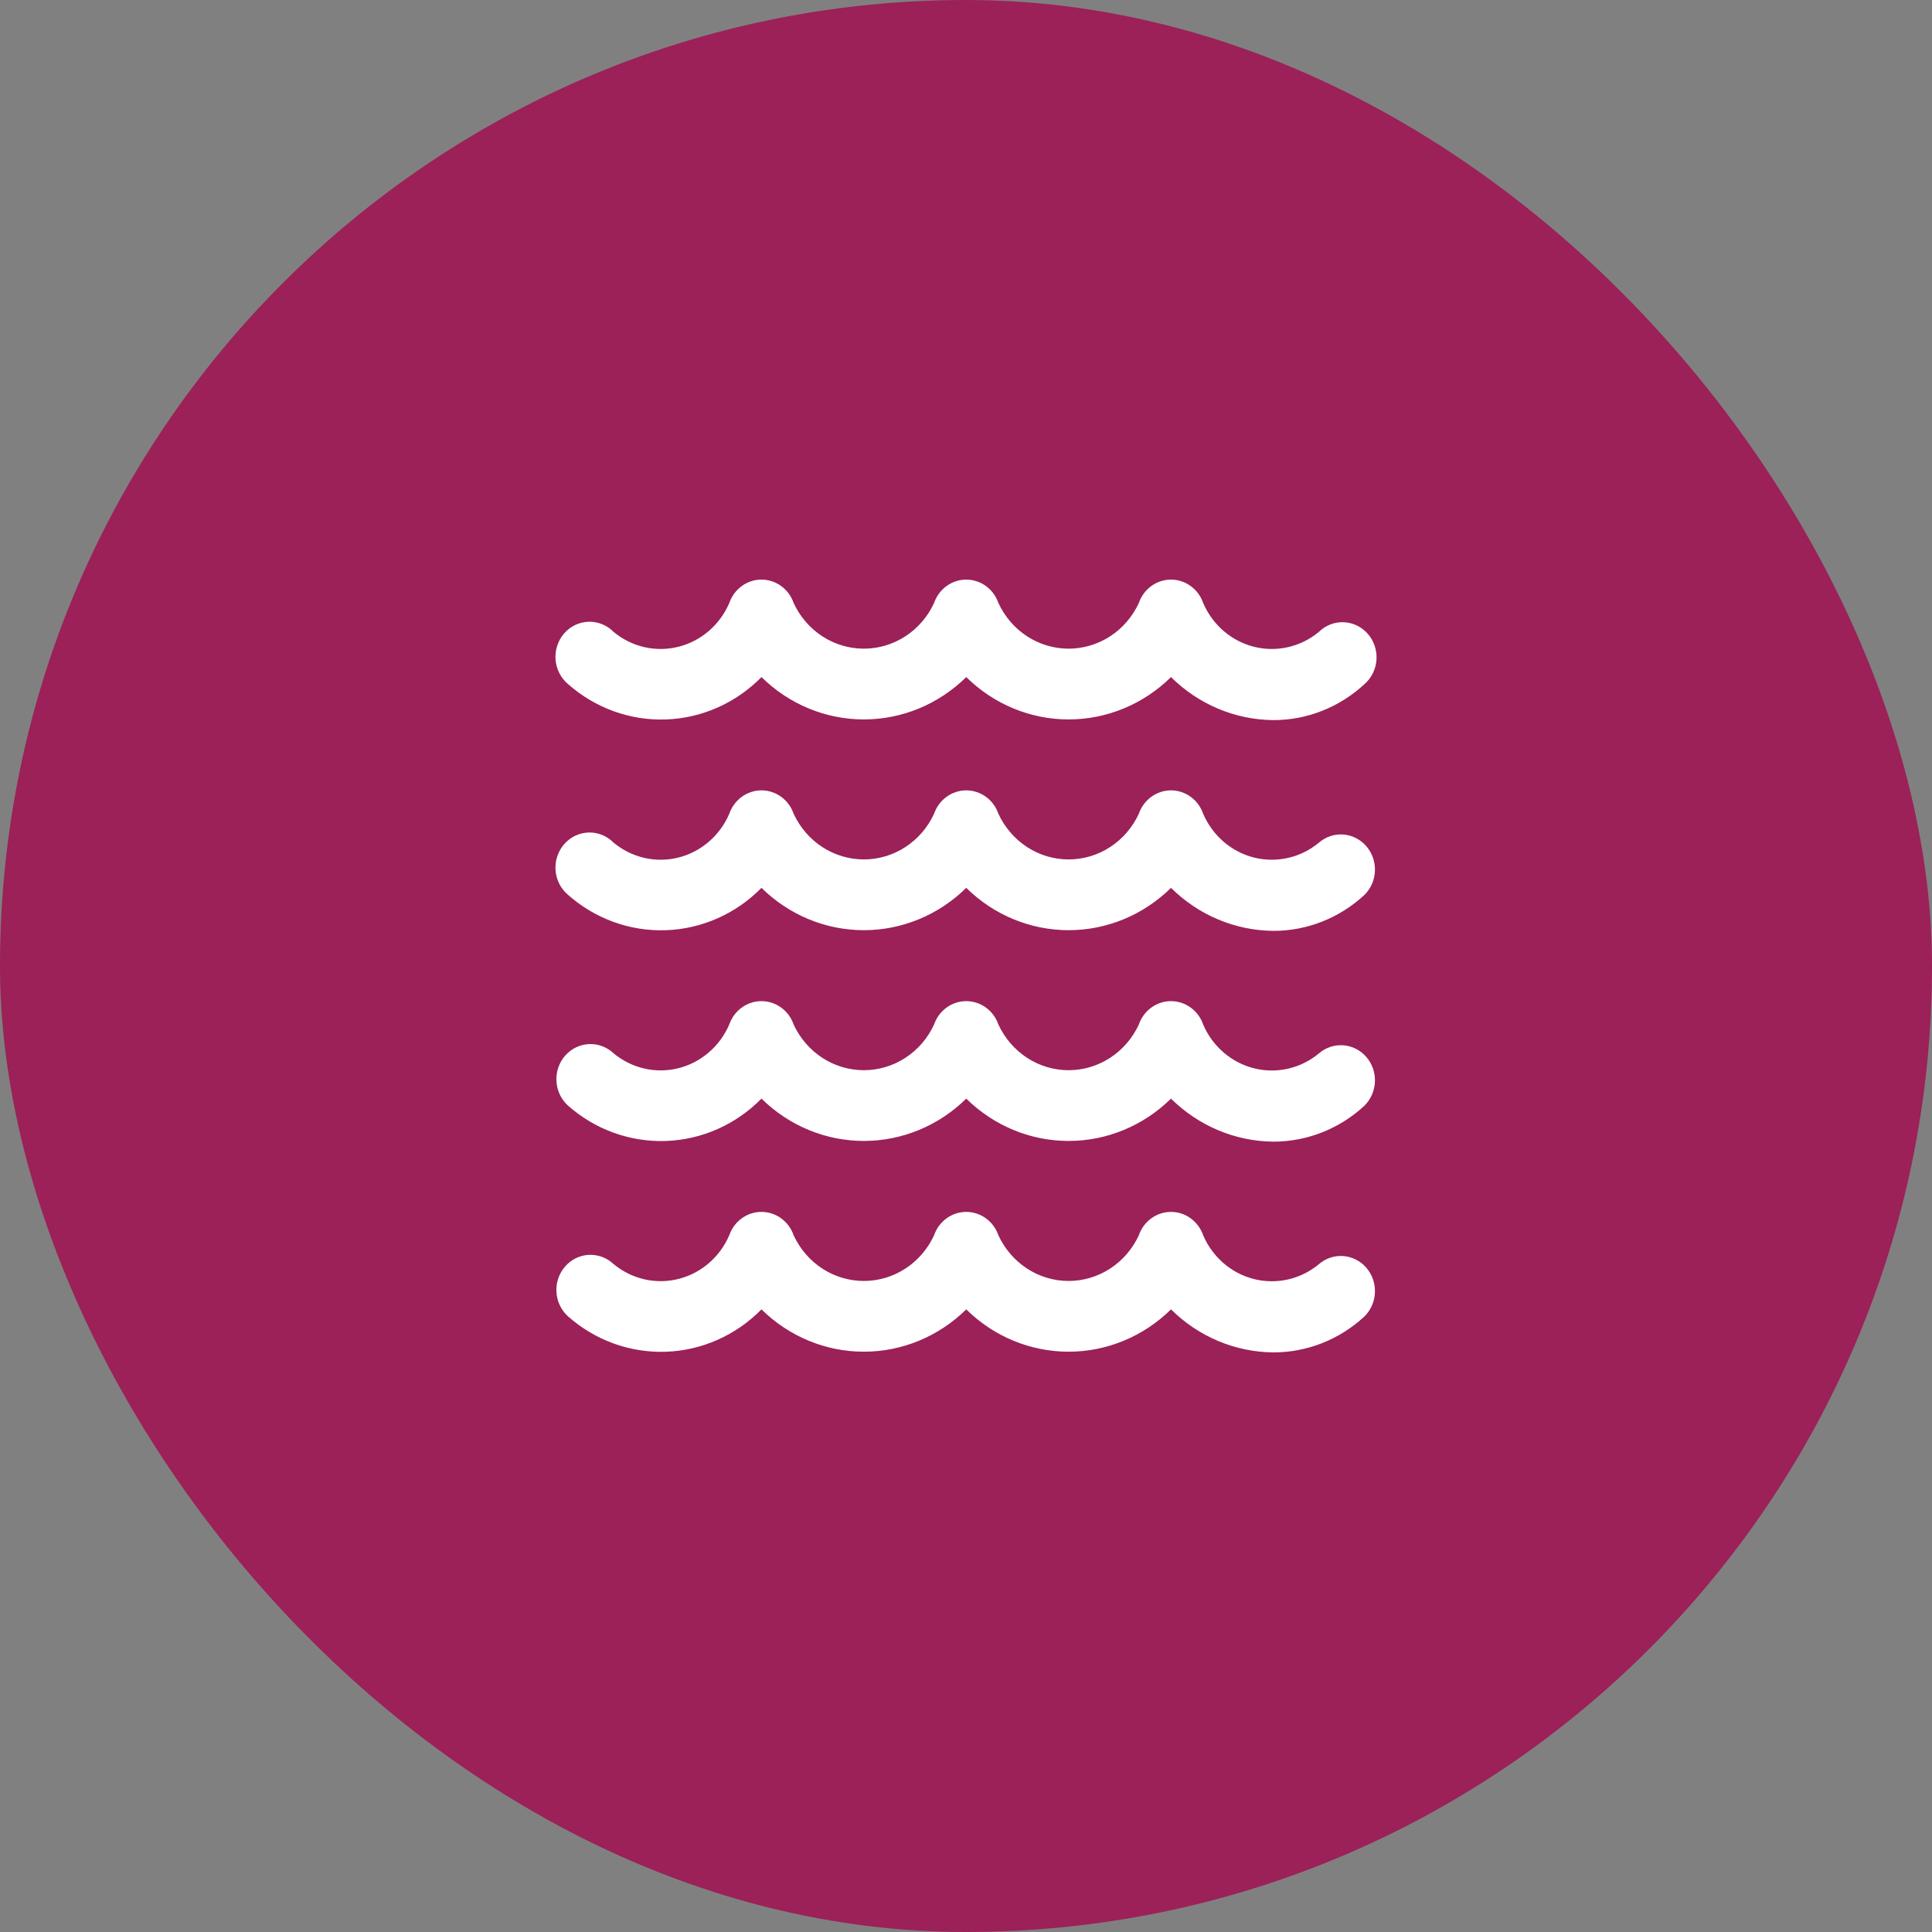
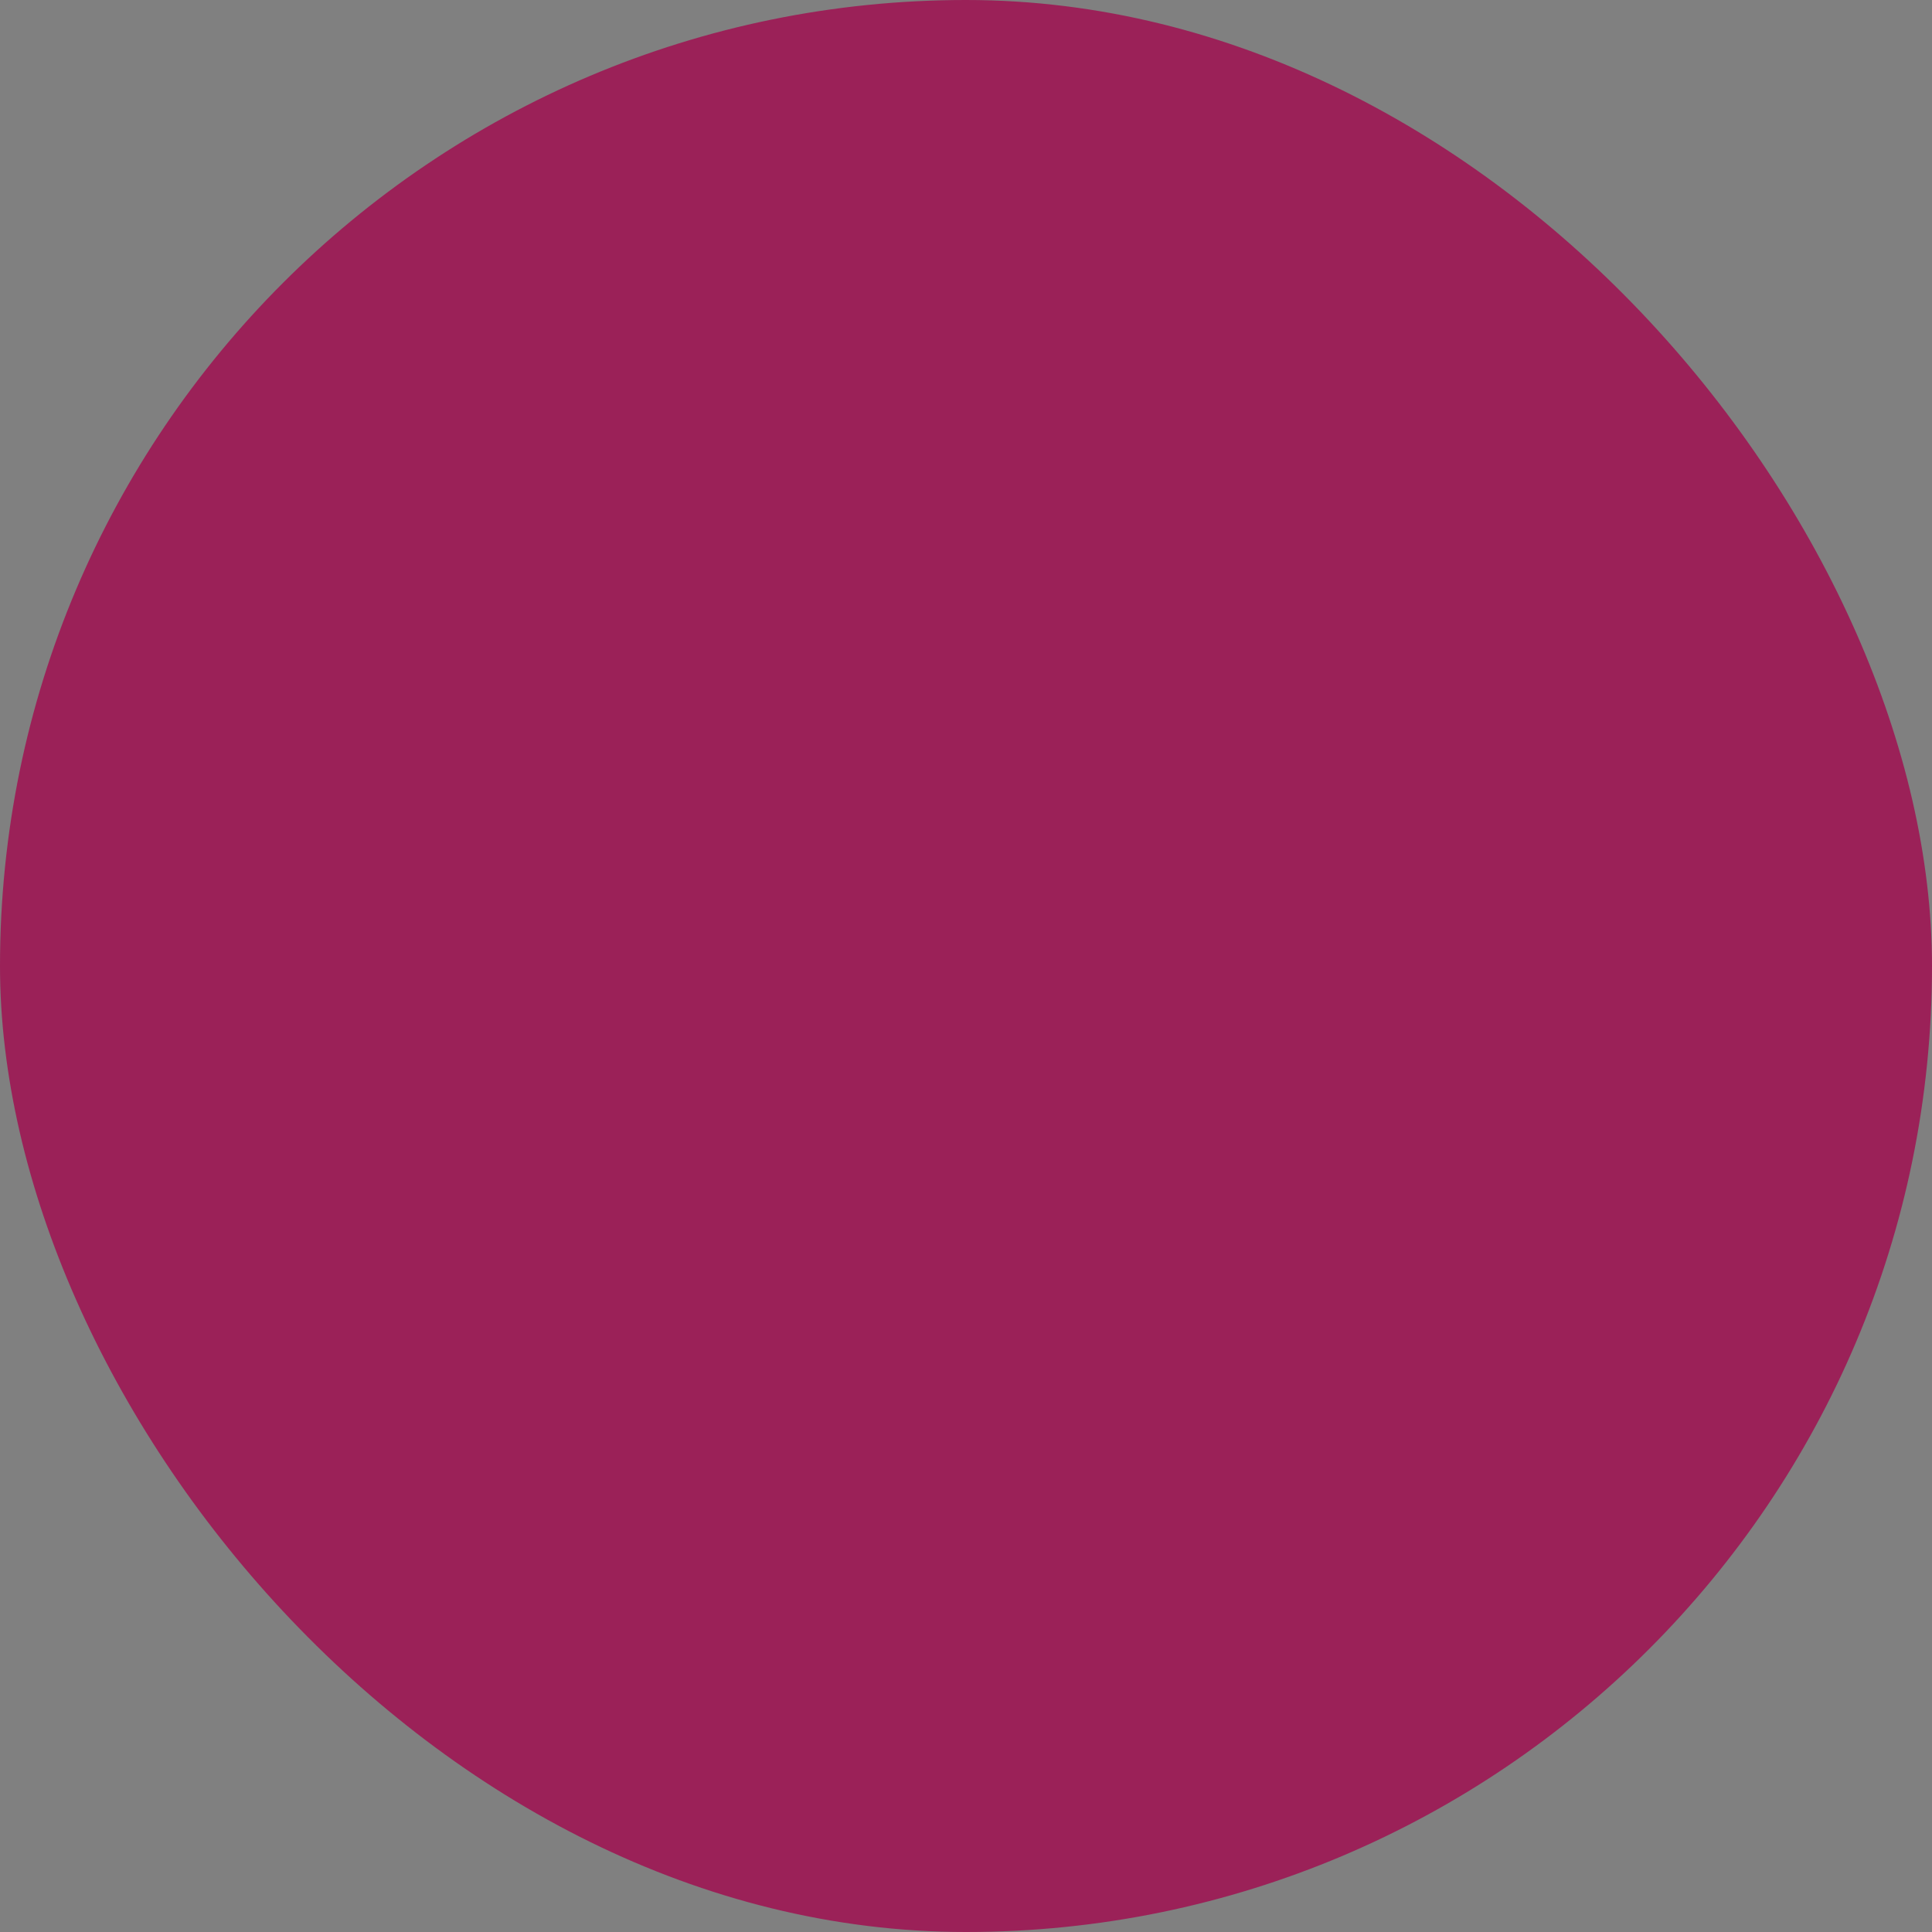
<svg xmlns="http://www.w3.org/2000/svg" width="80" height="80" viewBox="0 0 80 80" fill="none">
  <rect x="0" y="0" width="80" height="80" fill="#808080" stroke="none" />
  <rect width="80" height="80" rx="40" fill="#9B2158" />
-   <path d="M52.728 56C51.145 55.986 49.628 55.349 48.488 54.218C47.348 55.343 45.829 55.971 44.249 55.971C42.669 55.971 41.15 55.343 40.01 54.218C38.869 55.343 37.35 55.971 35.77 55.971C34.19 55.971 32.672 55.343 31.531 54.218C30.475 55.292 29.065 55.919 27.581 55.973C26.097 56.026 24.648 55.504 23.521 54.509C23.38 54.382 23.265 54.228 23.183 54.055C23.1 53.883 23.052 53.694 23.041 53.502C23.029 53.31 23.055 53.117 23.117 52.935C23.178 52.754 23.274 52.586 23.399 52.443C23.524 52.299 23.675 52.183 23.844 52.1C24.013 52.017 24.196 51.97 24.383 51.961C24.57 51.952 24.757 51.981 24.933 52.046C25.109 52.112 25.27 52.213 25.408 52.343C25.779 52.651 26.214 52.866 26.679 52.973C27.144 53.08 27.626 53.075 28.089 52.96C28.552 52.844 28.983 52.621 29.349 52.307C29.715 51.992 30.005 51.596 30.198 51.148C30.296 50.865 30.477 50.62 30.716 50.447C30.954 50.274 31.239 50.181 31.531 50.182C31.823 50.182 32.108 50.275 32.347 50.449C32.586 50.623 32.766 50.868 32.863 51.152C33.125 51.718 33.537 52.195 34.051 52.53C34.566 52.864 35.162 53.042 35.77 53.042C36.379 53.042 36.975 52.864 37.489 52.53C38.004 52.195 38.416 51.718 38.677 51.152C38.774 50.868 38.955 50.623 39.194 50.449C39.432 50.275 39.717 50.182 40.01 50.182C40.302 50.182 40.587 50.275 40.826 50.449C41.064 50.623 41.245 50.868 41.342 51.152C41.604 51.718 42.016 52.195 42.53 52.53C43.044 52.864 43.64 53.042 44.249 53.042C44.858 53.042 45.453 52.864 45.968 52.53C46.482 52.195 46.894 51.718 47.156 51.152C47.253 50.868 47.434 50.623 47.672 50.449C47.911 50.275 48.196 50.182 48.488 50.182C48.781 50.182 49.066 50.275 49.304 50.449C49.543 50.623 49.724 50.868 49.821 51.152C50.014 51.6 50.304 51.996 50.67 52.311C51.035 52.625 51.466 52.849 51.929 52.964C52.392 53.08 52.874 53.084 53.339 52.978C53.804 52.871 54.239 52.656 54.61 52.349C54.891 52.105 55.252 51.984 55.618 52.01C55.985 52.036 56.327 52.208 56.572 52.489C56.818 52.77 56.947 53.138 56.933 53.516C56.919 53.894 56.763 54.251 56.498 54.512C55.463 55.471 54.12 56.001 52.728 56ZM52.728 47.273C51.145 47.259 49.628 46.621 48.488 45.491C47.348 46.616 45.829 47.244 44.249 47.244C42.669 47.244 41.15 46.616 40.01 45.491C38.869 46.616 37.35 47.244 35.77 47.244C34.19 47.244 32.672 46.616 31.531 45.491C30.475 46.565 29.065 47.191 27.581 47.245C26.097 47.299 24.648 46.777 23.521 45.782C23.38 45.655 23.265 45.501 23.183 45.328C23.1 45.155 23.052 44.967 23.041 44.775C23.029 44.583 23.055 44.39 23.117 44.208C23.178 44.026 23.274 43.859 23.399 43.715C23.524 43.572 23.675 43.456 23.844 43.373C24.013 43.29 24.196 43.243 24.383 43.234C24.57 43.224 24.757 43.253 24.933 43.319C25.109 43.385 25.27 43.486 25.408 43.616C25.779 43.923 26.214 44.139 26.679 44.246C27.144 44.353 27.626 44.348 28.089 44.233C28.552 44.117 28.983 43.894 29.349 43.579C29.715 43.265 30.005 42.869 30.198 42.42C30.296 42.138 30.477 41.893 30.716 41.72C30.954 41.547 31.239 41.454 31.531 41.455C31.823 41.455 32.108 41.548 32.347 41.722C32.586 41.895 32.766 42.141 32.863 42.425C33.125 42.99 33.537 43.468 34.051 43.803C34.566 44.137 35.162 44.315 35.77 44.315C36.379 44.315 36.975 44.137 37.489 43.803C38.004 43.468 38.416 42.99 38.677 42.425C38.774 42.141 38.955 41.895 39.194 41.722C39.432 41.548 39.717 41.455 40.01 41.455C40.302 41.455 40.587 41.548 40.826 41.722C41.064 41.895 41.245 42.141 41.342 42.425C41.604 42.99 42.016 43.468 42.53 43.803C43.044 44.137 43.64 44.315 44.249 44.315C44.858 44.315 45.453 44.137 45.968 43.803C46.482 43.468 46.894 42.99 47.156 42.425C47.253 42.141 47.434 41.895 47.672 41.722C47.911 41.548 48.196 41.455 48.488 41.455C48.781 41.455 49.066 41.548 49.304 41.722C49.543 41.895 49.724 42.141 49.821 42.425C50.014 42.873 50.304 43.269 50.67 43.583C51.035 43.898 51.466 44.121 51.929 44.237C52.392 44.353 52.874 44.357 53.339 44.251C53.804 44.144 54.239 43.929 54.61 43.622C54.891 43.378 55.252 43.257 55.618 43.283C55.985 43.309 56.327 43.481 56.572 43.762C56.818 44.043 56.947 44.411 56.933 44.789C56.919 45.166 56.763 45.523 56.498 45.785C55.463 46.744 54.12 47.274 52.728 47.273ZM52.728 38.545C51.145 38.532 49.628 37.894 48.488 36.764C47.348 37.889 45.829 38.517 44.249 38.517C42.669 38.517 41.15 37.889 40.01 36.764C38.869 37.889 37.35 38.517 35.77 38.517C34.19 38.517 32.672 37.889 31.531 36.764C30.475 37.838 29.065 38.464 27.581 38.518C26.097 38.572 24.648 38.05 23.521 37.054C23.373 36.93 23.25 36.776 23.162 36.602C23.073 36.427 23.019 36.236 23.004 36.039C22.989 35.843 23.013 35.646 23.075 35.459C23.136 35.273 23.234 35.101 23.362 34.954C23.49 34.808 23.645 34.689 23.819 34.606C23.993 34.524 24.181 34.478 24.372 34.472C24.564 34.467 24.754 34.501 24.932 34.573C25.11 34.646 25.272 34.754 25.408 34.893C25.779 35.2 26.214 35.416 26.679 35.523C27.144 35.63 27.626 35.625 28.089 35.51C28.552 35.394 28.983 35.171 29.349 34.856C29.715 34.542 30.005 34.146 30.198 33.697C30.296 33.414 30.476 33.168 30.715 32.994C30.953 32.821 31.238 32.727 31.531 32.727C31.823 32.727 32.108 32.821 32.347 32.994C32.586 33.168 32.766 33.414 32.863 33.697C33.125 34.263 33.537 34.741 34.051 35.075C34.566 35.41 35.162 35.587 35.77 35.587C36.379 35.587 36.975 35.41 37.489 35.075C38.004 34.741 38.416 34.263 38.677 33.697C38.774 33.414 38.955 33.168 39.194 32.994C39.432 32.821 39.717 32.727 40.01 32.727C40.302 32.727 40.587 32.821 40.826 32.994C41.064 33.168 41.245 33.414 41.342 33.697C41.604 34.263 42.016 34.741 42.53 35.075C43.044 35.41 43.64 35.587 44.249 35.587C44.858 35.587 45.453 35.41 45.968 35.075C46.482 34.741 46.894 34.263 47.156 33.697C47.253 33.414 47.434 33.168 47.672 32.994C47.911 32.821 48.196 32.727 48.488 32.727C48.781 32.727 49.066 32.821 49.304 32.994C49.543 33.168 49.724 33.414 49.821 33.697C50.014 34.145 50.304 34.542 50.67 34.856C51.035 35.17 51.466 35.394 51.929 35.51C52.392 35.625 52.874 35.63 53.339 35.523C53.804 35.417 54.239 35.202 54.61 34.895C54.891 34.651 55.252 34.529 55.618 34.555C55.985 34.581 56.327 34.753 56.572 35.034C56.818 35.316 56.947 35.684 56.933 36.061C56.919 36.439 56.763 36.796 56.498 37.057C55.463 38.017 54.12 38.547 52.728 38.545ZM52.728 29.818C51.145 29.805 49.628 29.167 48.488 28.036C47.348 29.162 45.829 29.79 44.249 29.79C42.669 29.79 41.15 29.162 40.01 28.036C38.869 29.162 37.35 29.79 35.77 29.79C34.19 29.79 32.672 29.162 31.531 28.036C30.475 29.111 29.065 29.737 27.581 29.791C26.097 29.845 24.648 29.322 23.521 28.327C23.373 28.203 23.25 28.049 23.162 27.874C23.073 27.7 23.019 27.509 23.004 27.312C22.989 27.116 23.013 26.918 23.075 26.732C23.136 26.545 23.234 26.373 23.362 26.227C23.49 26.08 23.645 25.962 23.819 25.879C23.993 25.796 24.181 25.751 24.372 25.745C24.564 25.739 24.754 25.774 24.932 25.846C25.11 25.918 25.272 26.027 25.408 26.166C25.779 26.473 26.214 26.689 26.679 26.796C27.144 26.902 27.626 26.898 28.089 26.782C28.552 26.667 28.983 26.443 29.349 26.129C29.715 25.815 30.005 25.418 30.198 24.97C30.296 24.686 30.476 24.441 30.715 24.267C30.953 24.093 31.238 24 31.531 24C31.823 24 32.108 24.093 32.347 24.267C32.586 24.441 32.766 24.686 32.863 24.97C33.125 25.536 33.537 26.014 34.051 26.348C34.566 26.682 35.162 26.86 35.77 26.86C36.379 26.86 36.975 26.682 37.489 26.348C38.004 26.014 38.416 25.536 38.677 24.97C38.774 24.686 38.955 24.441 39.194 24.267C39.432 24.093 39.717 24 40.01 24C40.302 24 40.587 24.093 40.826 24.267C41.064 24.441 41.245 24.686 41.342 24.97C41.604 25.536 42.016 26.014 42.53 26.348C43.044 26.682 43.64 26.86 44.249 26.86C44.858 26.86 45.453 26.682 45.968 26.348C46.482 26.014 46.894 25.536 47.156 24.97C47.253 24.686 47.434 24.441 47.672 24.267C47.911 24.093 48.196 24 48.488 24C48.781 24 49.066 24.093 49.304 24.267C49.543 24.441 49.724 24.686 49.821 24.97C50.014 25.418 50.304 25.815 50.67 26.129C51.035 26.443 51.466 26.667 51.929 26.782C52.392 26.898 52.874 26.903 53.339 26.796C53.804 26.689 54.239 26.474 54.61 26.167C54.747 26.033 54.908 25.927 55.085 25.858C55.262 25.789 55.451 25.757 55.64 25.765C55.829 25.772 56.015 25.819 56.187 25.901C56.358 25.984 56.511 26.101 56.638 26.246C56.765 26.391 56.861 26.561 56.923 26.745C56.985 26.929 57.01 27.124 56.997 27.319C56.984 27.513 56.933 27.703 56.847 27.877C56.761 28.05 56.643 28.205 56.498 28.33C55.463 29.289 54.12 29.82 52.728 29.818Z" fill="white" />
</svg>